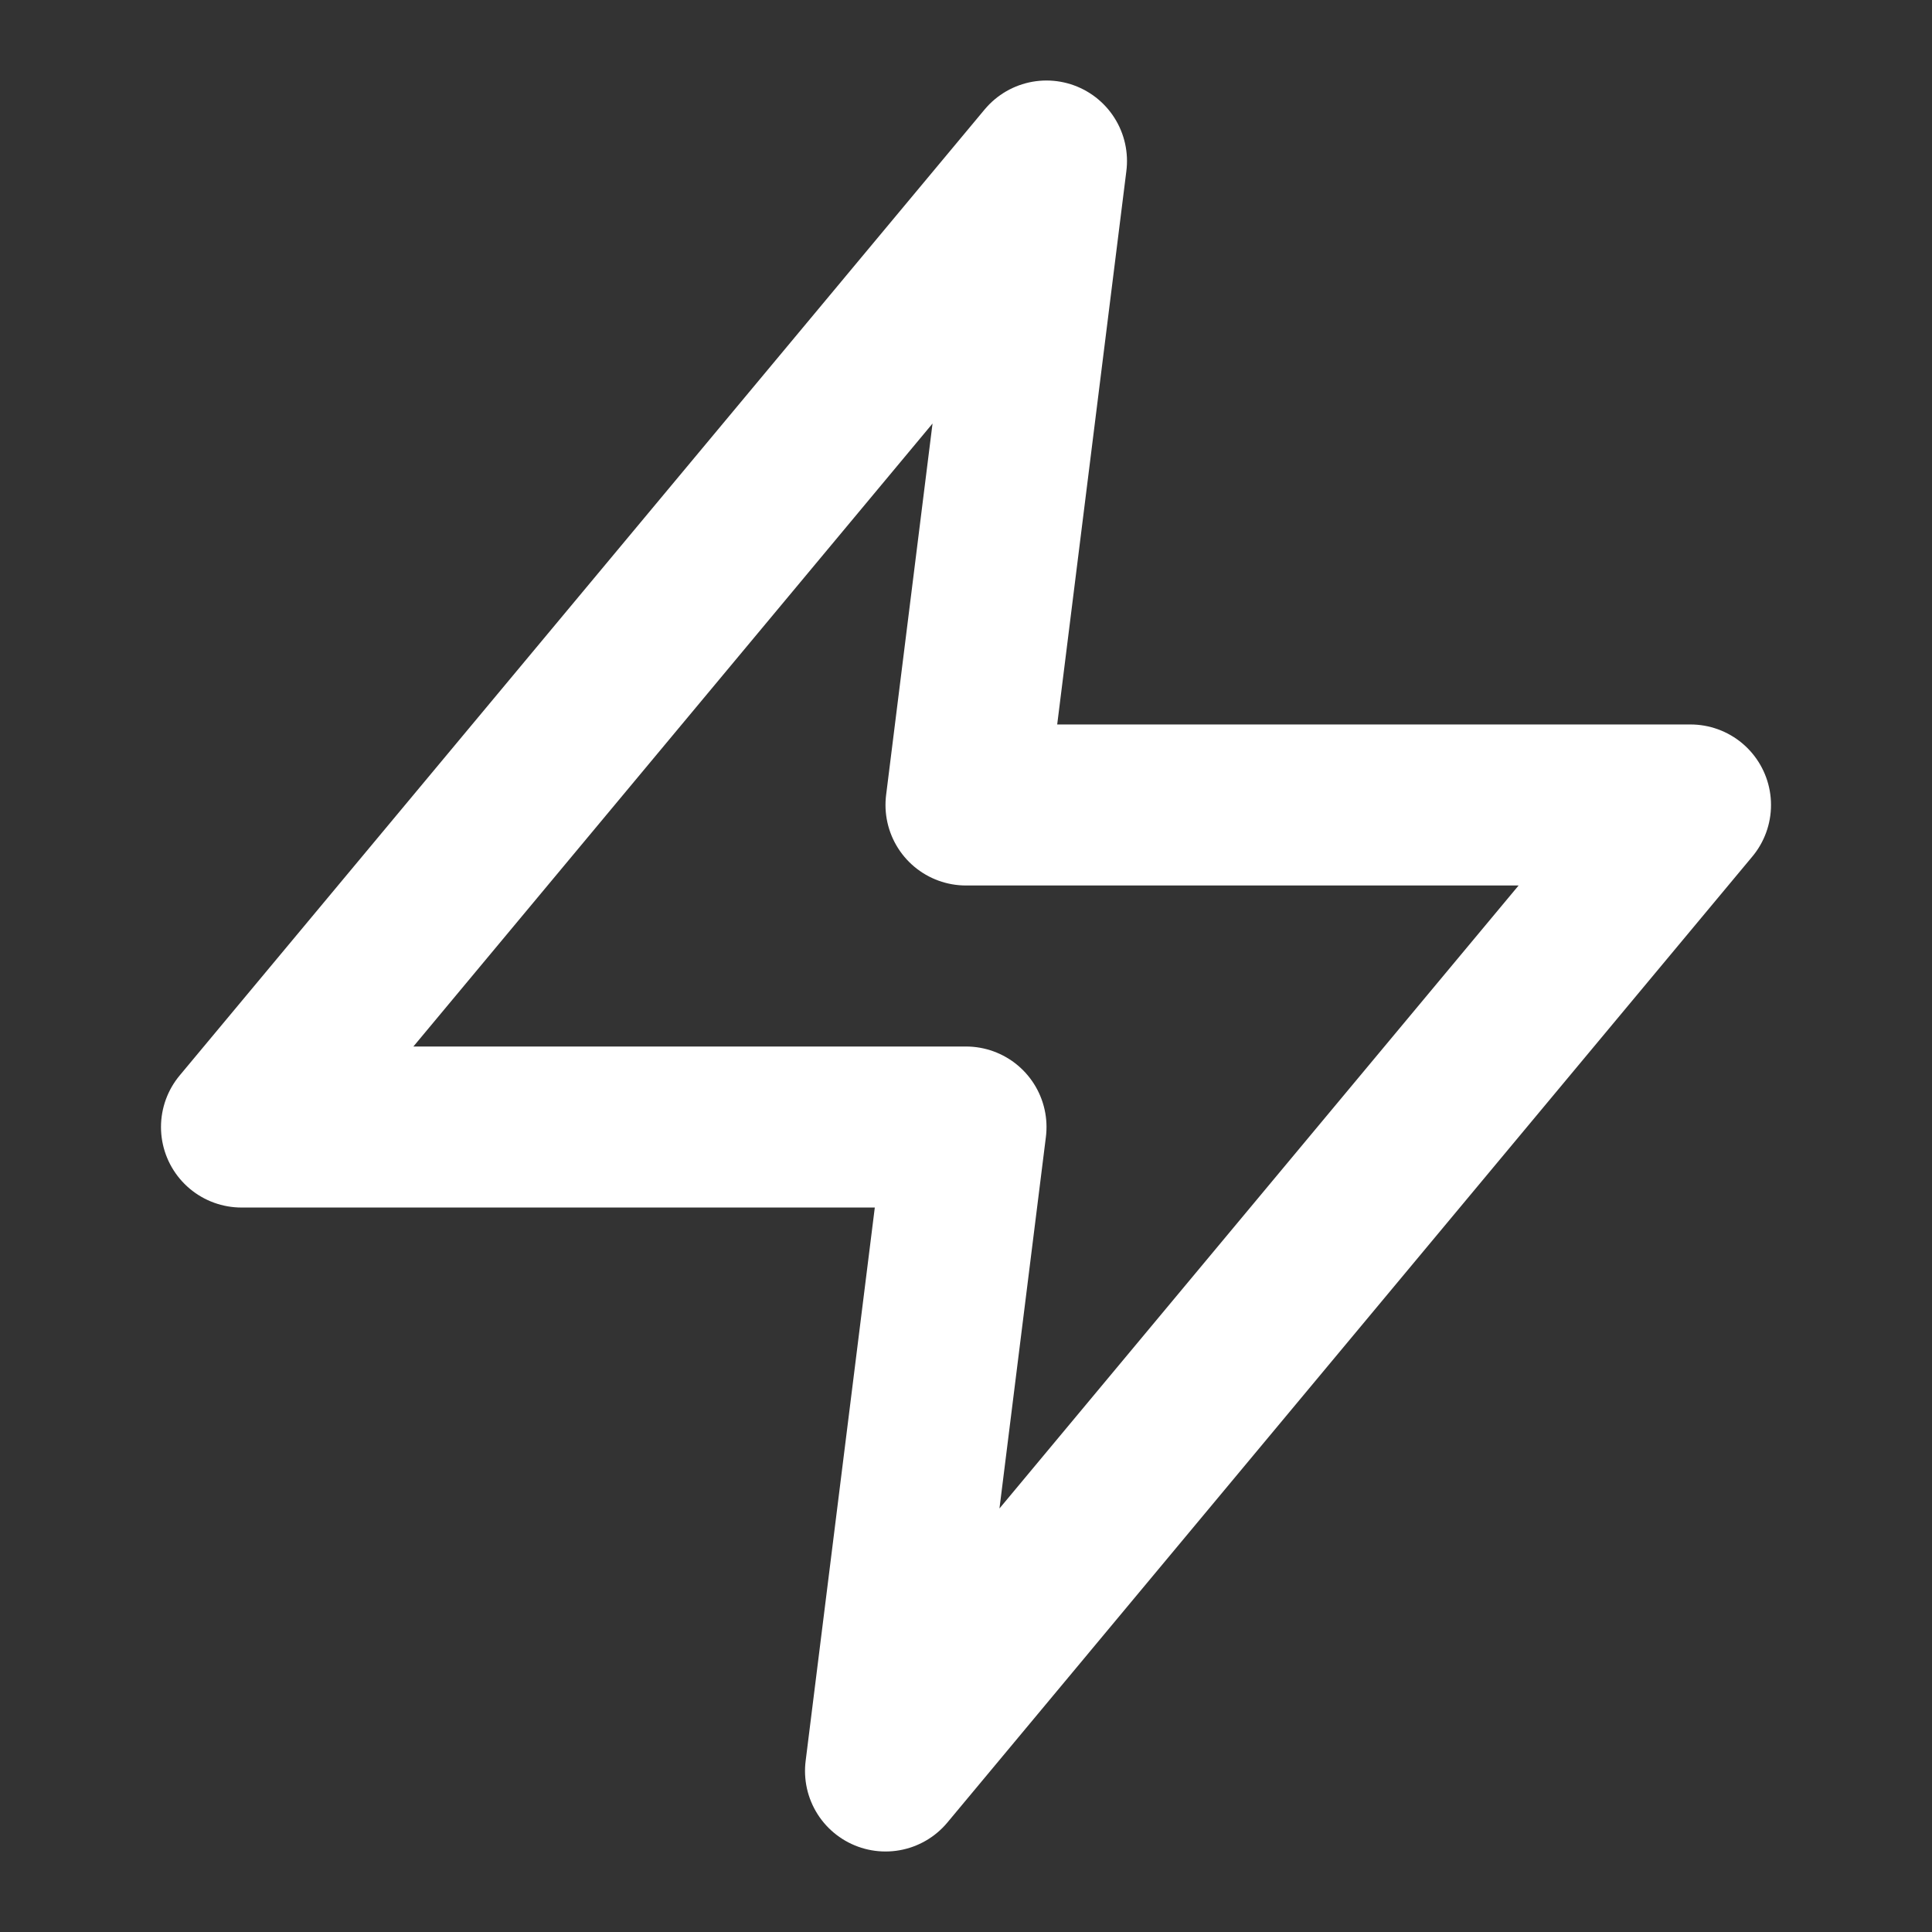
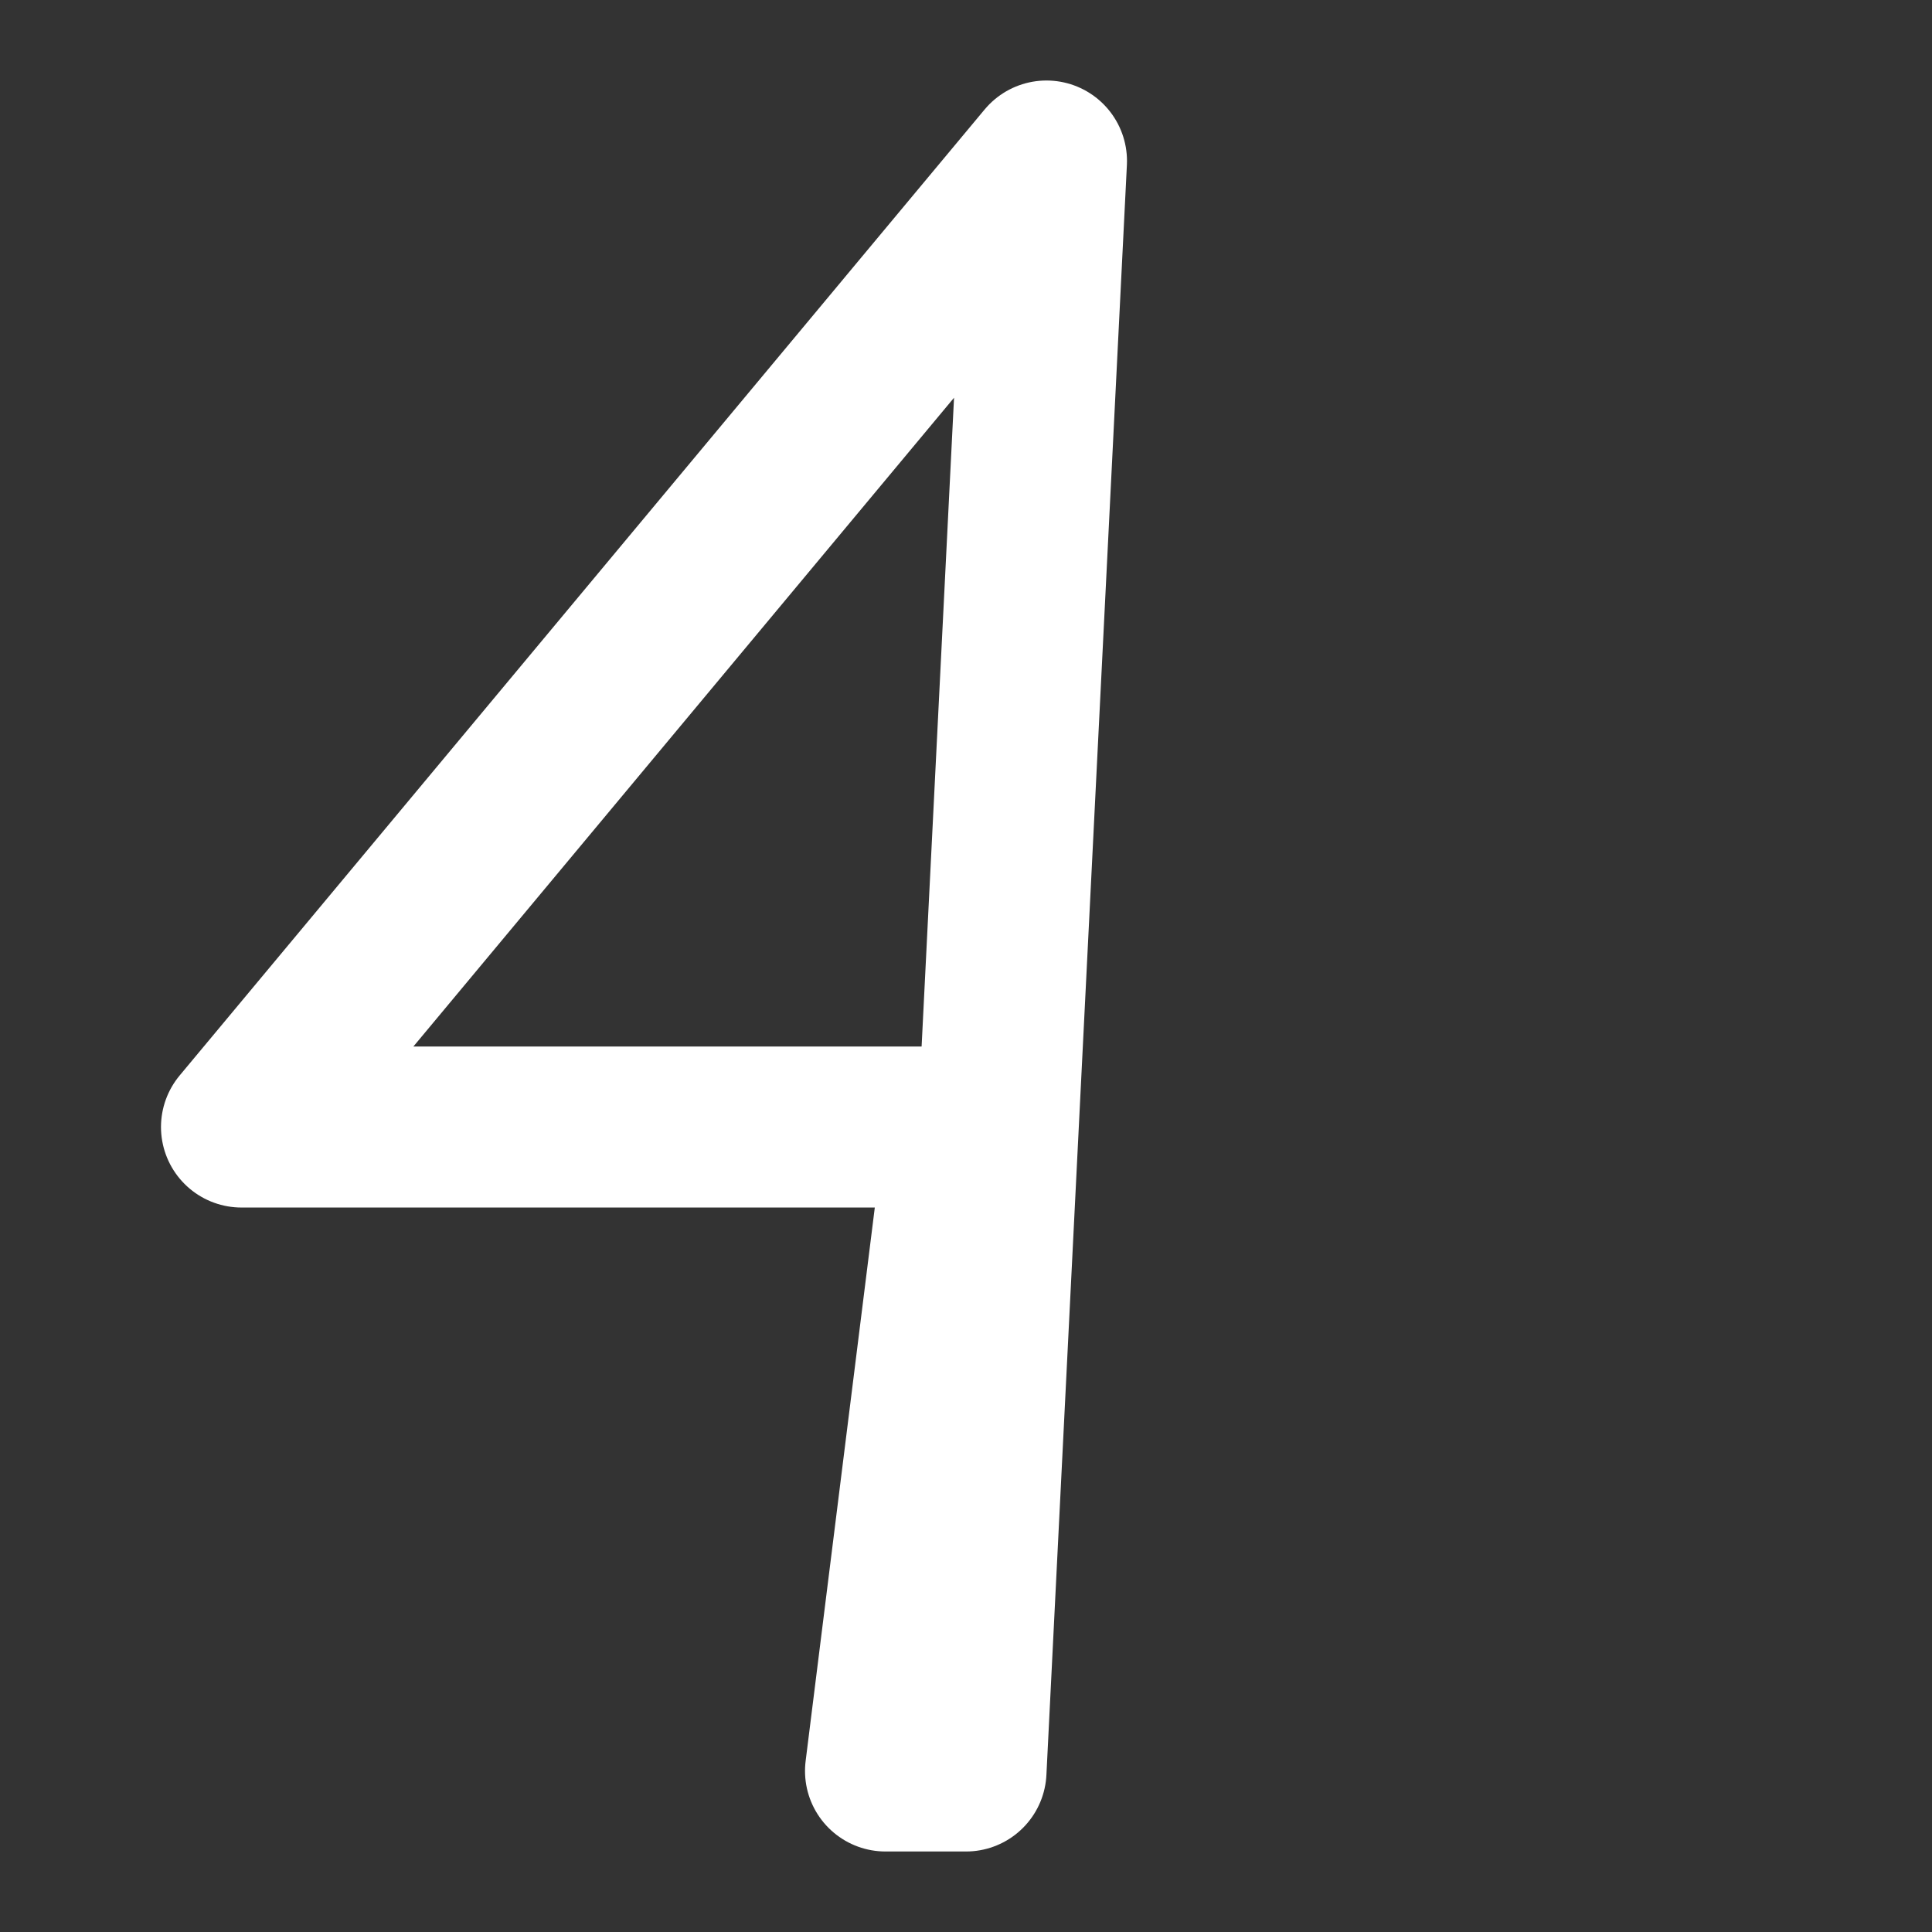
<svg xmlns="http://www.w3.org/2000/svg" width="32" height="32" viewBox="0 0 32 32" fill="none">
  <rect x="0" y="0" width="32" height="32" fill="#333333" stroke="none" />
-   <path d="M17.333 2.667L4 18.667H16L14.667 29.333L28 13.333H16L17.333 2.667Z" stroke="white" stroke-width="2.667" stroke-linecap="round" stroke-linejoin="round" />
+   <path d="M17.333 2.667L4 18.667H16L14.667 29.333H16L17.333 2.667Z" stroke="white" stroke-width="2.667" stroke-linecap="round" stroke-linejoin="round" />
</svg>